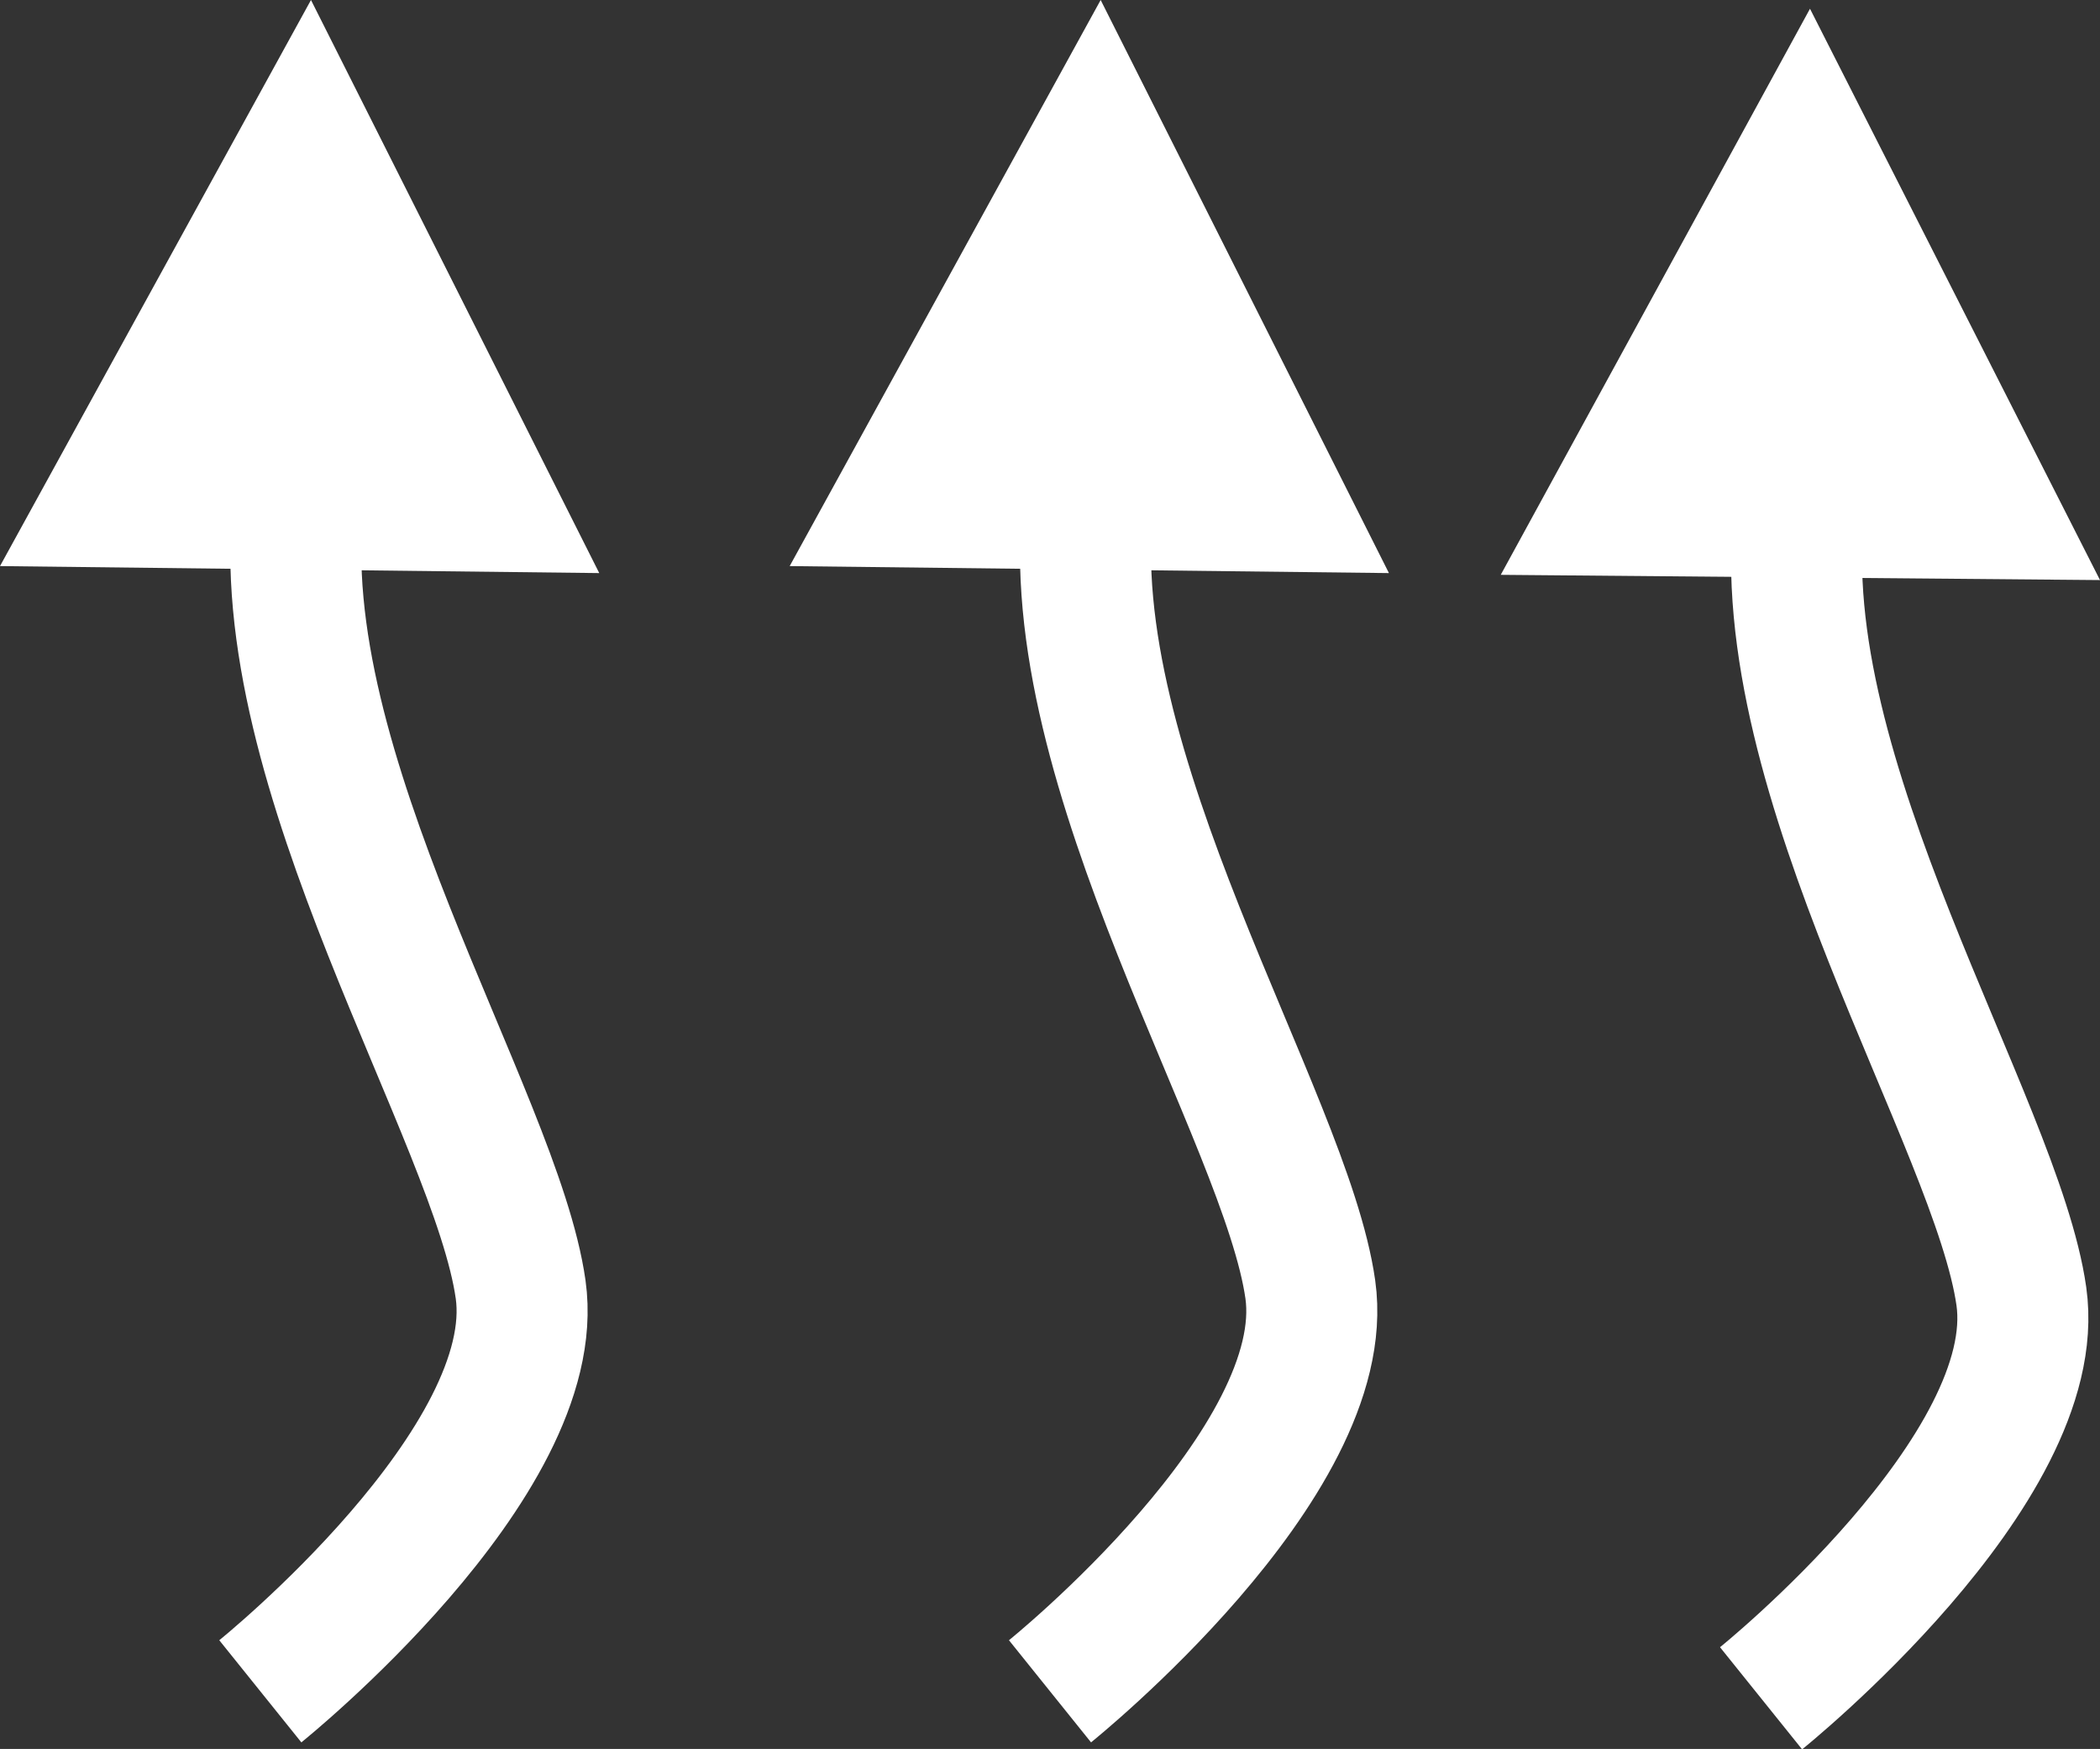
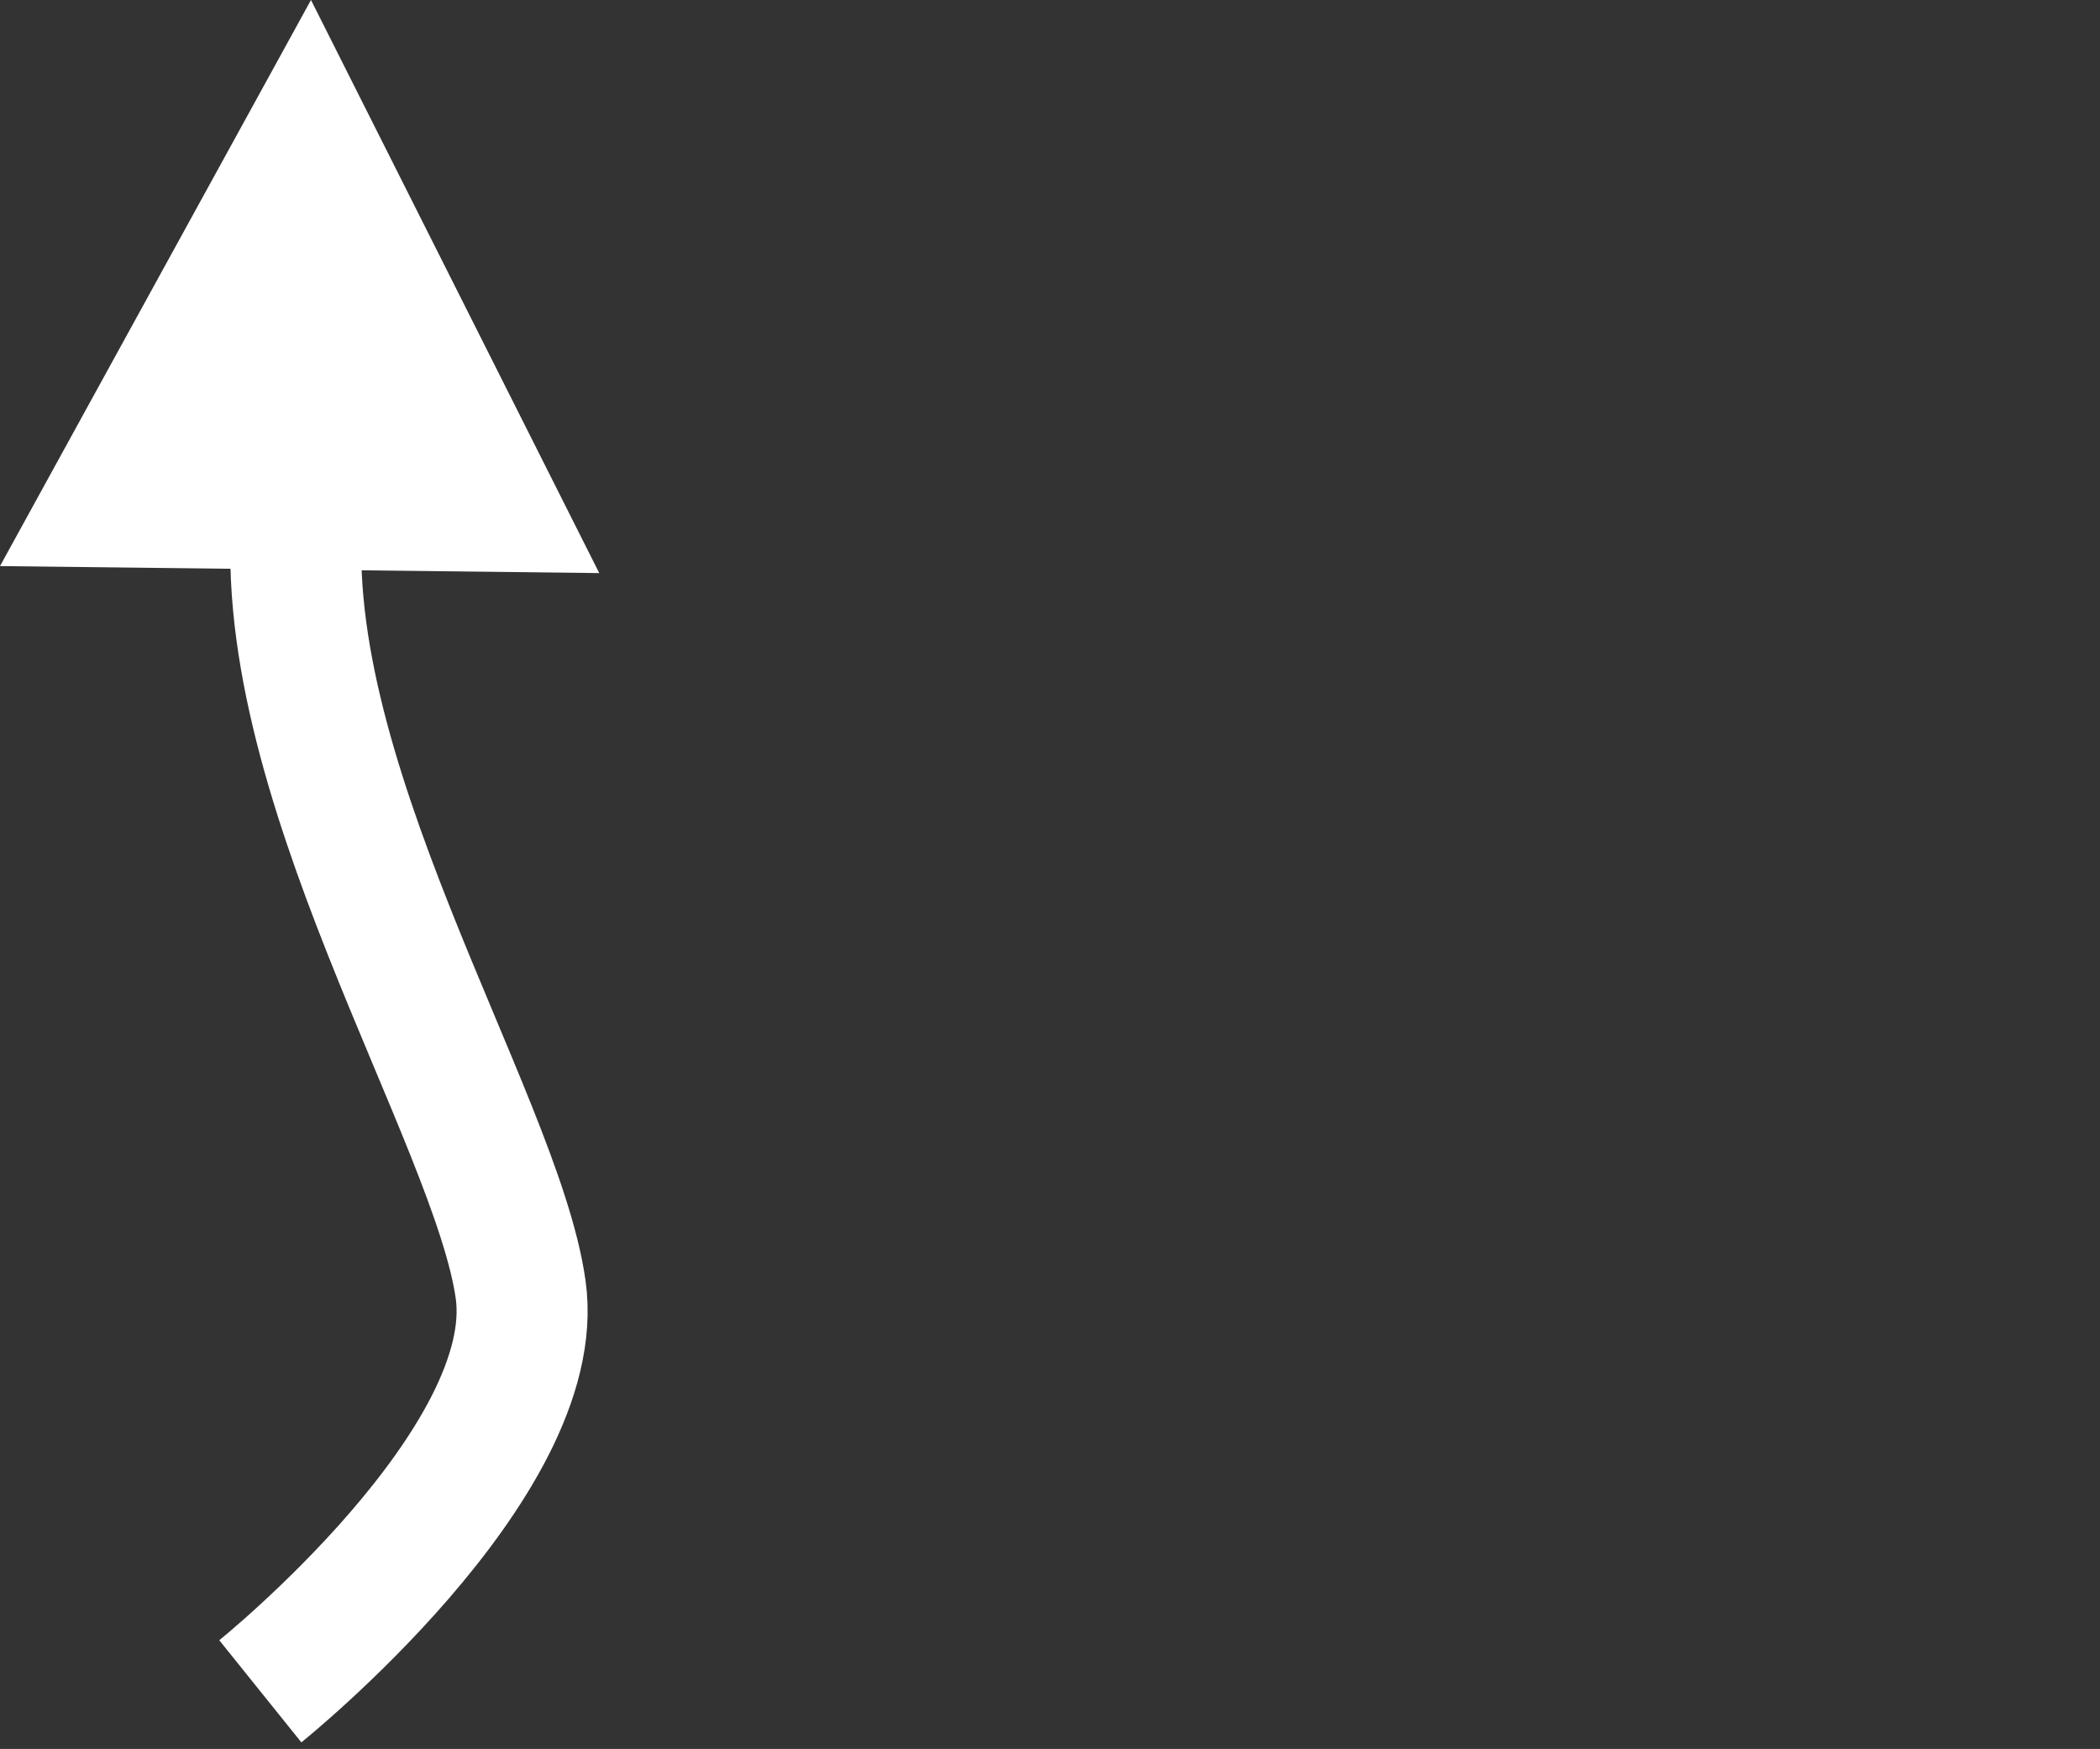
<svg xmlns="http://www.w3.org/2000/svg" id="_Слой_2" data-name="Слой 2" viewBox="0 0 12.02 10.01">
  <rect x="0" y="0" width="12.02" height="10.01" fill="#333333" stroke="none" />
  <defs>
    <style>
      .cls-1 {
        fill: #fff;
      }

      .cls-2 {
        fill: none;
        stroke: #fff;
        stroke-miterlimit: 10;
        stroke-width: .75px;
      }
    </style>
  </defs>
  <g id="_Слой_1-2" data-name="Слой 1">
    <g>
      <path class="cls-2" d="m1.49,9.68s1.63-1.31,1.49-2.3-1.45-2.98-1.27-4.52" />
      <polyline class="cls-1" points="0 3.24 1.78 0 3.43 3.28" />
-       <path class="cls-2" d="m6.01,9.68s1.63-1.31,1.49-2.3-1.45-2.98-1.27-4.52" />
-       <polyline class="cls-1" points="4.52 3.24 6.3 0 7.95 3.28" />
-       <path class="cls-2" d="m10.08,9.72s1.63-1.31,1.49-2.3-1.45-2.98-1.27-4.52" />
-       <polyline class="cls-1" points="8.59 3.29 10.36 .05 12.02 3.32" />
    </g>
  </g>
</svg>